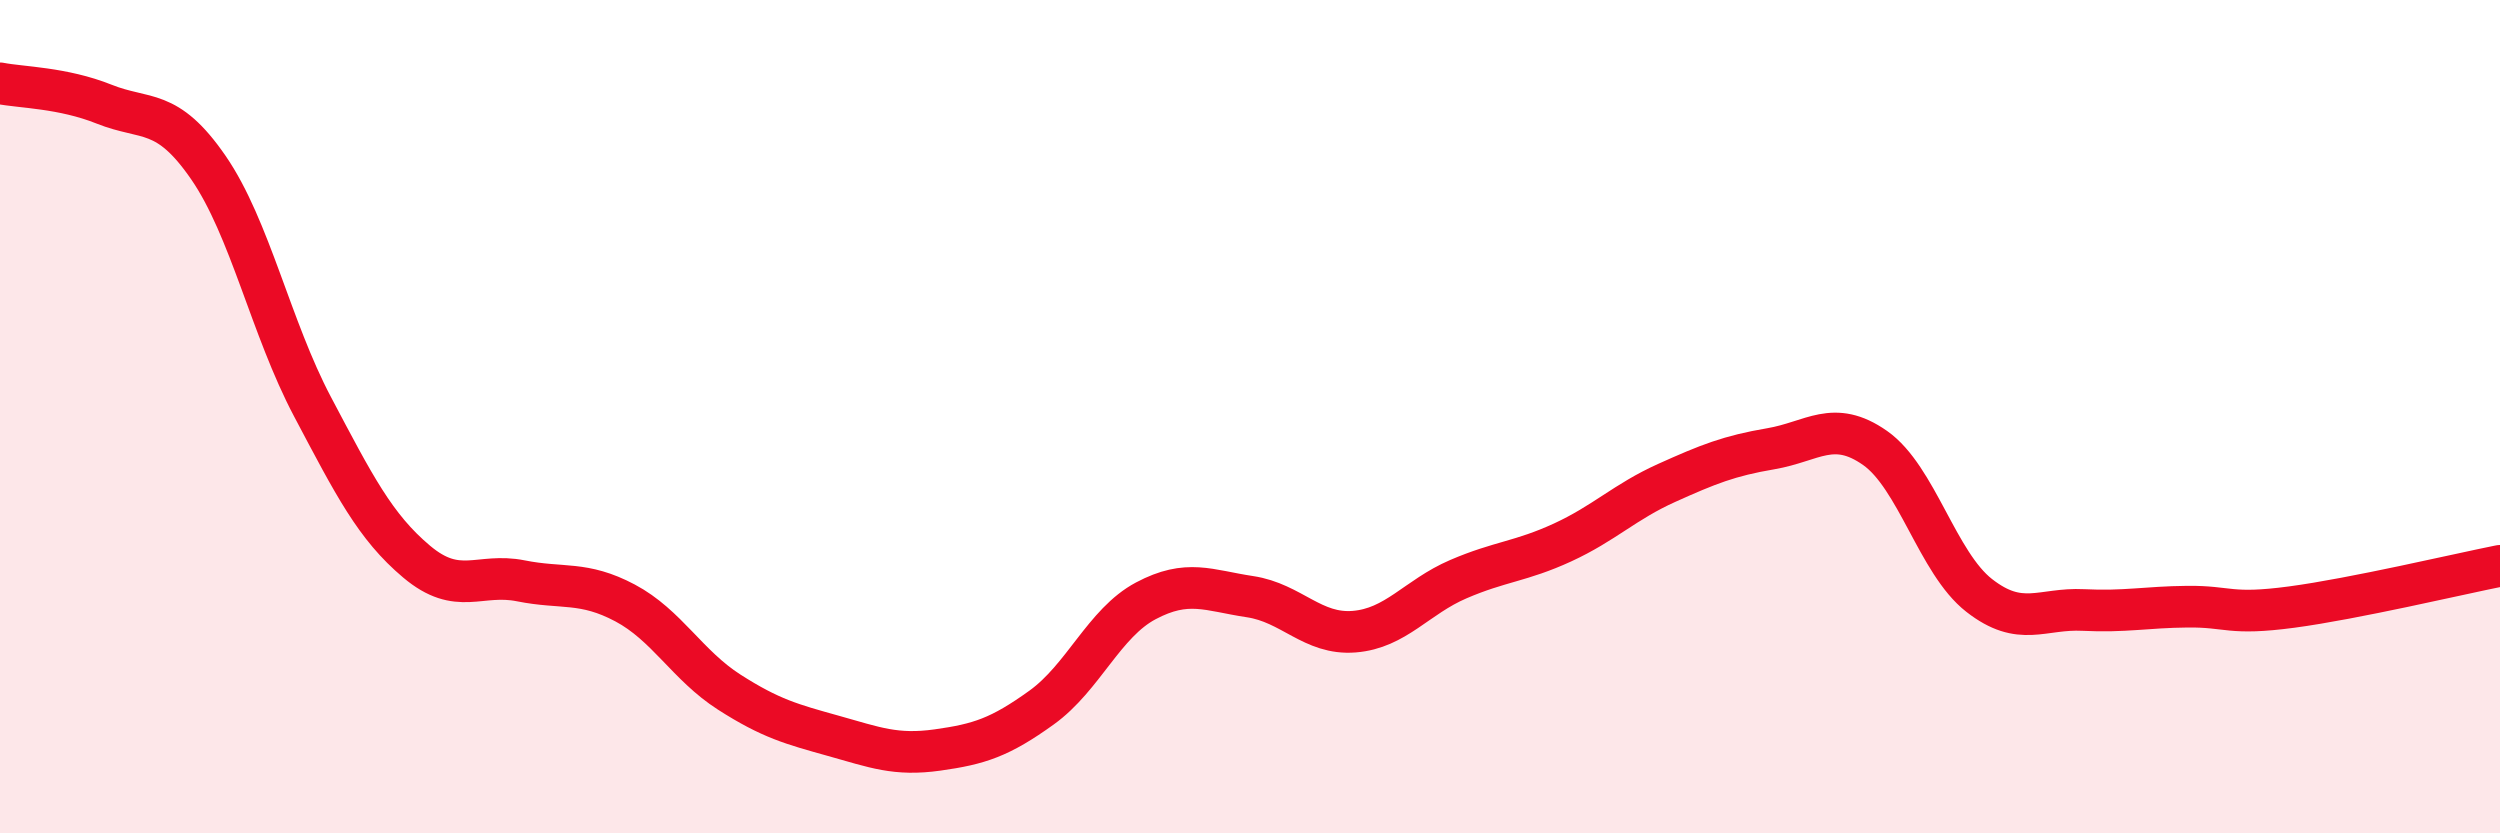
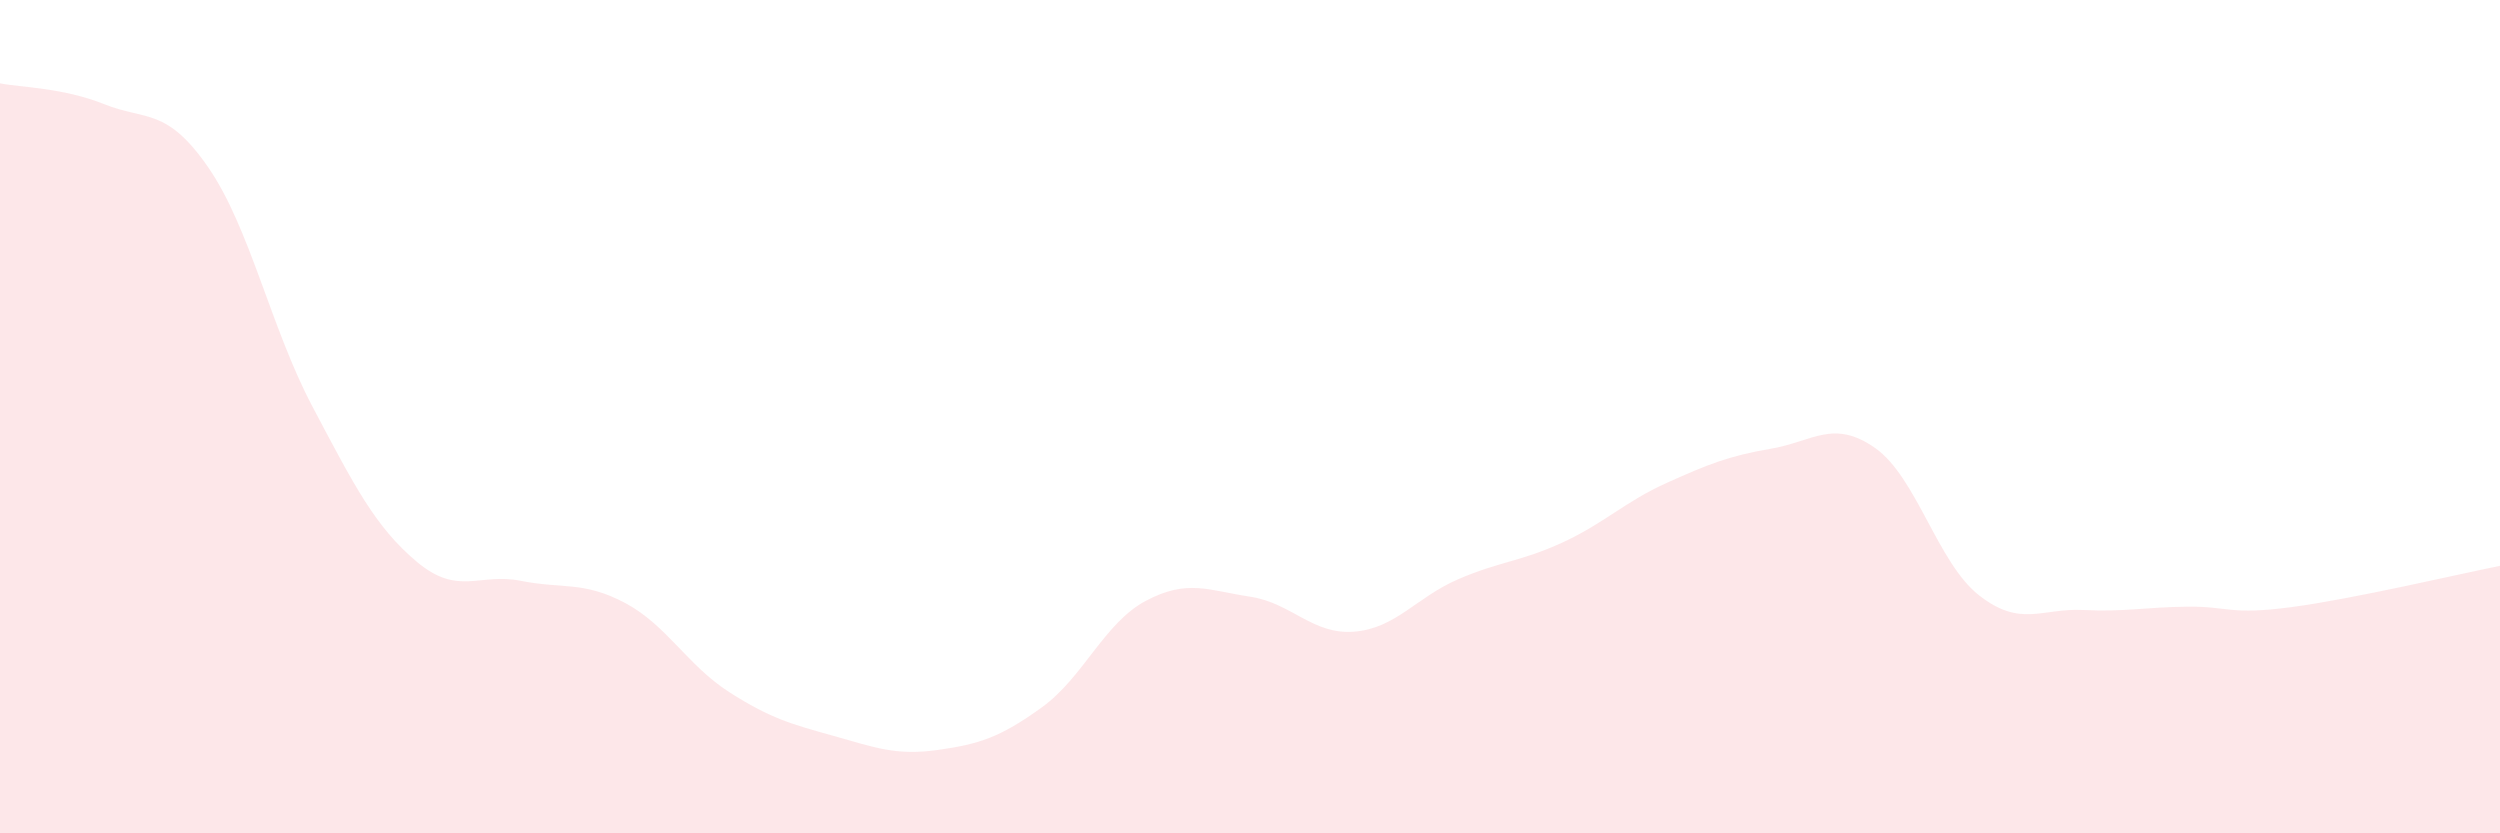
<svg xmlns="http://www.w3.org/2000/svg" width="60" height="20" viewBox="0 0 60 20">
  <path d="M 0,2 C 0.5,2.1 1.5,2.1 2.5,2.5 C 3.5,2.9 4,2.57 5,4.02 C 6,5.47 6.5,7.87 7.5,9.76 C 8.5,11.65 9,12.64 10,13.48 C 11,14.32 11.5,13.74 12.5,13.94 C 13.5,14.14 14,13.94 15,14.47 C 16,15 16.5,15.97 17.5,16.61 C 18.5,17.25 19,17.38 20,17.66 C 21,17.94 21.5,18.14 22.5,18 C 23.5,17.86 24,17.7 25,16.98 C 26,16.26 26.5,14.95 27.5,14.42 C 28.5,13.89 29,14.17 30,14.32 C 31,14.47 31.5,15.24 32.5,15.16 C 33.5,15.08 34,14.33 35,13.9 C 36,13.47 36.5,13.48 37.5,13.02 C 38.5,12.56 39,12.04 40,11.59 C 41,11.14 41.5,10.94 42.5,10.77 C 43.5,10.6 44,10.05 45,10.75 C 46,11.45 46.5,13.51 47.5,14.29 C 48.5,15.07 49,14.59 50,14.64 C 51,14.69 51.5,14.57 52.5,14.56 C 53.5,14.55 53.5,14.77 55,14.57 C 56.5,14.37 59,13.78 60,13.58L60 20L0 20Z" fill="#EB0A25" opacity="0.1" stroke-linecap="round" stroke-linejoin="round" />
-   <path d="M 0,2 C 0.5,2.1 1.5,2.1 2.5,2.5 C 3.5,2.9 4,2.57 5,4.02 C 6,5.47 6.5,7.87 7.5,9.76 C 8.5,11.65 9,12.64 10,13.48 C 11,14.32 11.5,13.74 12.5,13.94 C 13.5,14.14 14,13.94 15,14.47 C 16,15 16.5,15.97 17.5,16.61 C 18.5,17.25 19,17.38 20,17.66 C 21,17.94 21.5,18.14 22.5,18 C 23.5,17.86 24,17.7 25,16.98 C 26,16.26 26.5,14.95 27.5,14.42 C 28.5,13.89 29,14.17 30,14.32 C 31,14.47 31.5,15.24 32.5,15.16 C 33.5,15.08 34,14.33 35,13.9 C 36,13.47 36.5,13.48 37.5,13.02 C 38.5,12.56 39,12.04 40,11.59 C 41,11.14 41.5,10.94 42.5,10.77 C 43.5,10.6 44,10.05 45,10.75 C 46,11.45 46.5,13.51 47.5,14.29 C 48.5,15.07 49,14.59 50,14.64 C 51,14.69 51.5,14.57 52.5,14.56 C 53.5,14.55 53.5,14.77 55,14.57 C 56.5,14.37 59,13.78 60,13.58" stroke="#EB0A25" stroke-width="1" fill="none" stroke-linecap="round" stroke-linejoin="round" />
</svg>